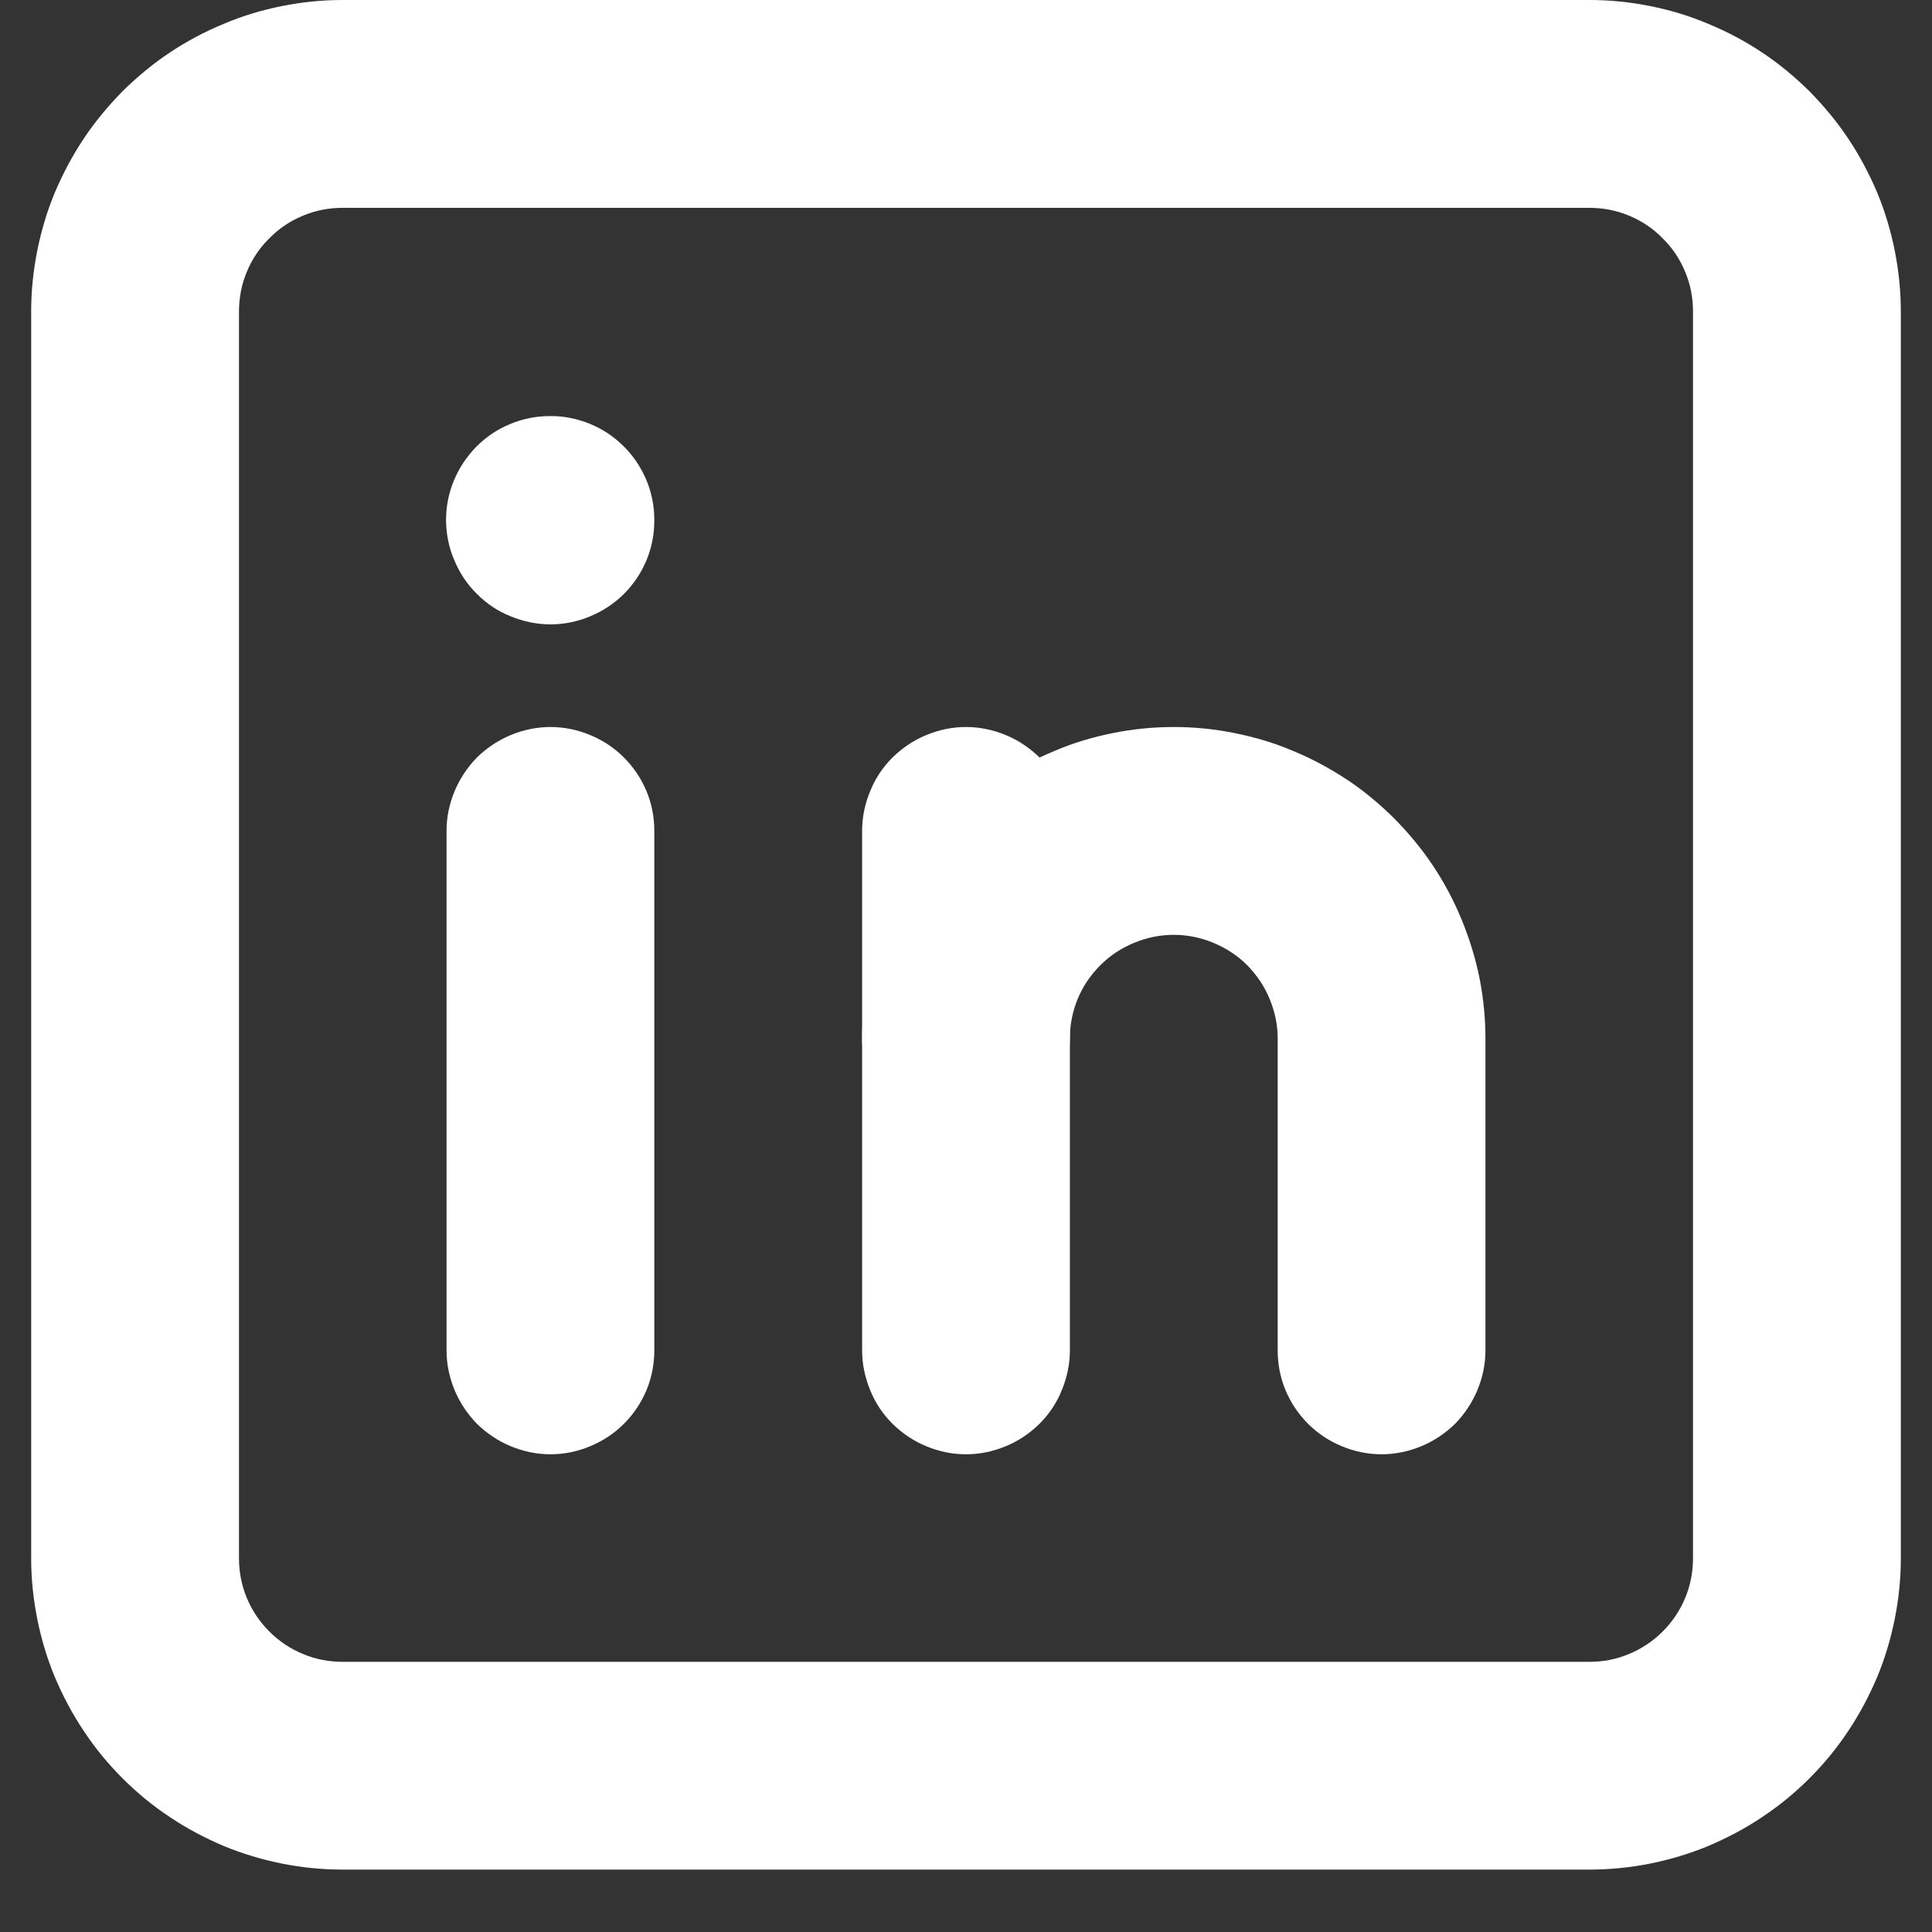
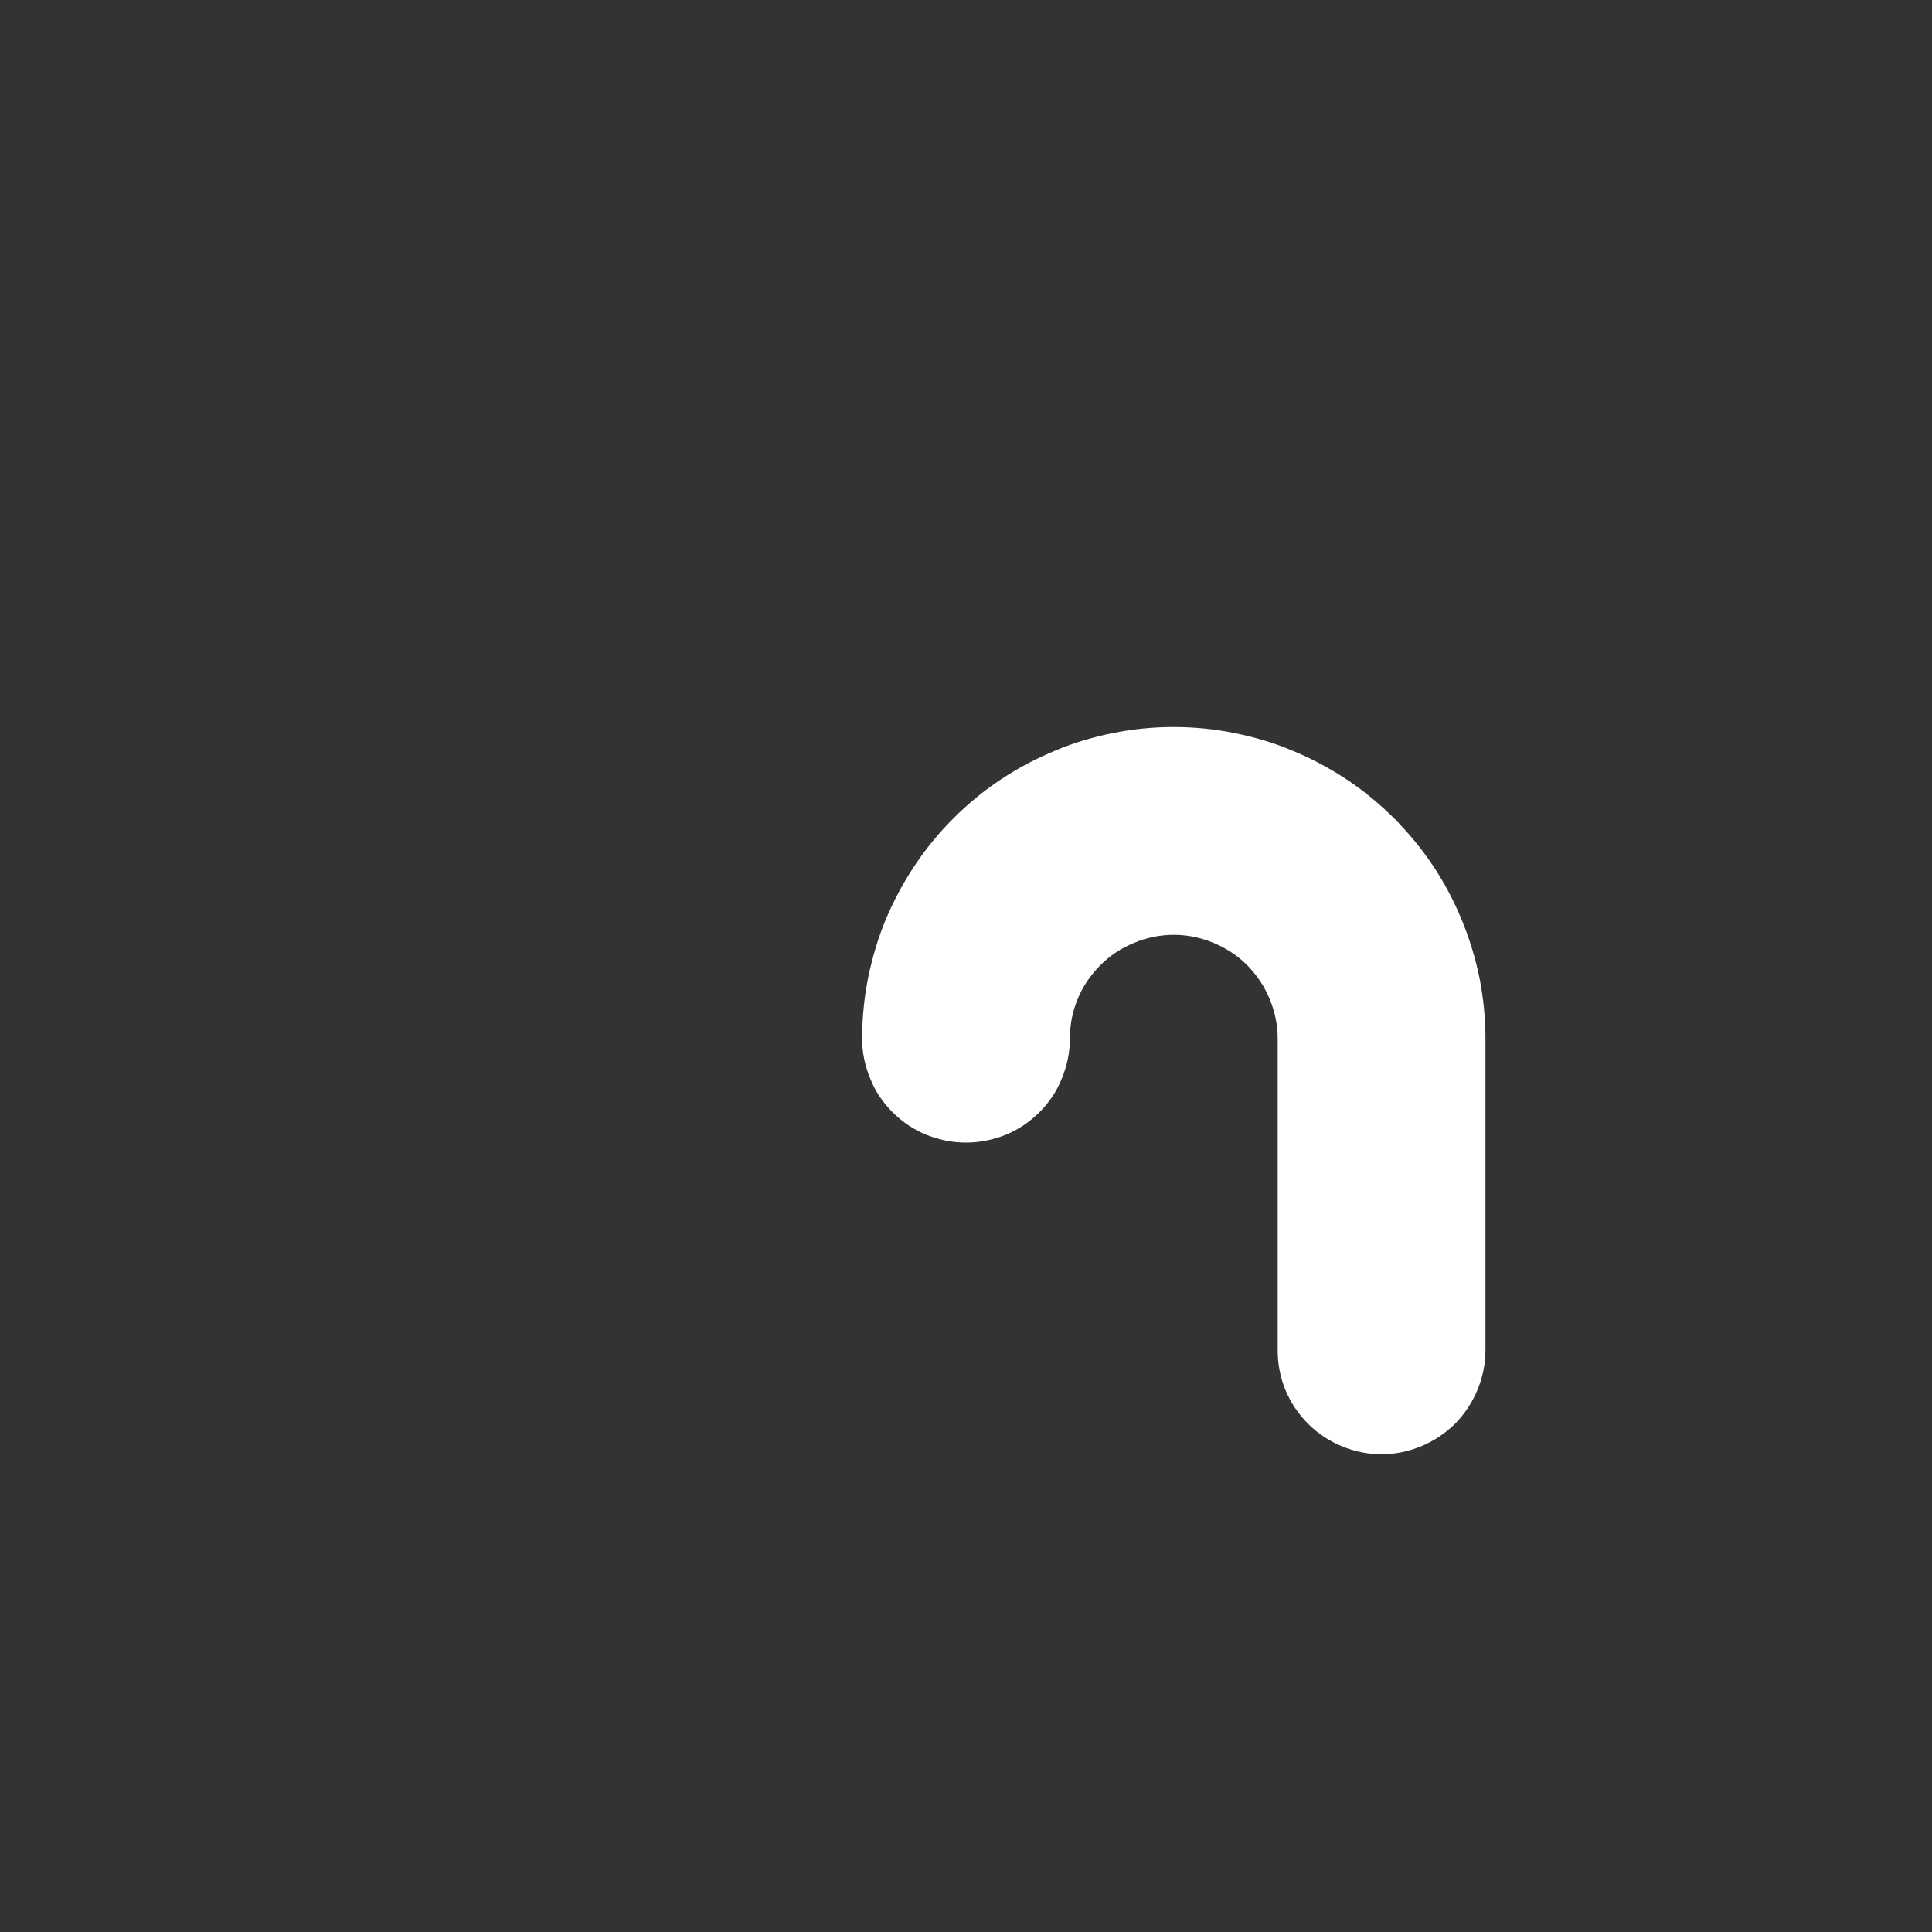
<svg xmlns="http://www.w3.org/2000/svg" width="40" zoomAndPan="magnify" viewBox="0 0 30 30" height="40" preserveAspectRatio="xMidYMid meet" version="1.0">
  <rect x="0" y="0" width="30" height="30" fill="#333333" stroke="none" />
  <defs>
    <clipPath id="81d8df9130">
-       <path d="M 0.484 0 L 29.516 0 L 29.516 29.031 L 0.484 29.031 Z M 0.484 0 " clip-rule="nonzero" />
-     </clipPath>
+       </clipPath>
  </defs>
  <g clip-path="url(#81d8df9130)">
    <path fill="#ffffff" d="M 24.676 29.031 L 5.324 29.031 C 5.004 29.031 4.691 29 4.379 28.938 C 4.066 28.875 3.766 28.785 3.473 28.664 C 3.18 28.539 2.898 28.391 2.637 28.215 C 2.371 28.039 2.129 27.84 1.902 27.613 C 1.68 27.391 1.477 27.145 1.301 26.879 C 1.125 26.617 0.977 26.336 0.852 26.043 C 0.73 25.75 0.641 25.449 0.578 25.137 C 0.516 24.824 0.484 24.512 0.484 24.195 L 0.484 4.84 C 0.484 4.52 0.516 4.207 0.578 3.895 C 0.641 3.582 0.73 3.281 0.852 2.988 C 0.977 2.695 1.125 2.414 1.301 2.152 C 1.477 1.887 1.68 1.645 1.902 1.418 C 2.129 1.195 2.371 0.992 2.637 0.816 C 2.898 0.641 3.18 0.492 3.473 0.371 C 3.766 0.246 4.066 0.156 4.379 0.094 C 4.691 0.031 5.004 0 5.324 0 L 24.676 0 C 24.996 0 25.309 0.031 25.621 0.094 C 25.934 0.156 26.234 0.246 26.527 0.371 C 26.82 0.492 27.102 0.641 27.363 0.816 C 27.629 0.992 27.871 1.195 28.098 1.418 C 28.32 1.645 28.523 1.887 28.699 2.152 C 28.875 2.414 29.023 2.695 29.148 2.988 C 29.27 3.281 29.359 3.582 29.422 3.895 C 29.484 4.207 29.516 4.52 29.516 4.84 L 29.516 24.195 C 29.516 24.512 29.484 24.824 29.422 25.137 C 29.359 25.449 29.27 25.75 29.148 26.043 C 29.023 26.336 28.875 26.617 28.699 26.879 C 28.523 27.145 28.32 27.391 28.098 27.613 C 27.871 27.84 27.629 28.039 27.363 28.215 C 27.102 28.391 26.82 28.539 26.527 28.664 C 26.234 28.785 25.934 28.875 25.621 28.938 C 25.309 29 24.996 29.031 24.676 29.031 Z M 5.324 3.227 C 5.109 3.227 4.902 3.266 4.707 3.348 C 4.508 3.43 4.332 3.547 4.184 3.699 C 4.031 3.848 3.914 4.023 3.832 4.223 C 3.75 4.418 3.711 4.625 3.711 4.84 L 3.711 24.195 C 3.711 24.406 3.75 24.613 3.832 24.812 C 3.914 25.008 4.031 25.184 4.184 25.336 C 4.332 25.484 4.508 25.602 4.707 25.684 C 4.902 25.766 5.109 25.805 5.324 25.805 L 24.676 25.805 C 24.891 25.805 25.098 25.766 25.293 25.684 C 25.492 25.602 25.668 25.484 25.816 25.336 C 25.969 25.184 26.086 25.008 26.168 24.812 C 26.25 24.613 26.289 24.406 26.289 24.195 L 26.289 4.84 C 26.289 4.625 26.25 4.418 26.168 4.223 C 26.086 4.023 25.969 3.848 25.816 3.699 C 25.668 3.547 25.492 3.43 25.293 3.348 C 25.098 3.266 24.891 3.227 24.676 3.227 Z M 5.324 3.227 " fill-opacity="1" fill-rule="nonzero" />
  </g>
-   <path fill="#ffffff" d="M 8.547 22.582 C 8.336 22.582 8.129 22.539 7.93 22.457 C 7.734 22.375 7.559 22.258 7.406 22.109 C 7.258 21.957 7.141 21.781 7.059 21.586 C 6.977 21.387 6.934 21.18 6.934 20.969 L 6.934 12.902 C 6.934 12.688 6.977 12.484 7.059 12.285 C 7.141 12.09 7.258 11.914 7.406 11.762 C 7.559 11.613 7.734 11.496 7.93 11.414 C 8.129 11.332 8.336 11.289 8.547 11.289 C 8.762 11.289 8.969 11.332 9.164 11.414 C 9.363 11.496 9.539 11.613 9.688 11.762 C 9.84 11.914 9.957 12.09 10.039 12.285 C 10.121 12.484 10.16 12.688 10.16 12.902 L 10.16 20.969 C 10.16 21.18 10.121 21.387 10.039 21.586 C 9.957 21.781 9.84 21.957 9.688 22.109 C 9.539 22.258 9.363 22.375 9.164 22.457 C 8.969 22.539 8.762 22.582 8.547 22.582 Z M 8.547 22.582 " fill-opacity="1" fill-rule="nonzero" />
-   <path fill="#ffffff" d="M 8.547 9.695 C 8.336 9.695 8.129 9.652 7.93 9.57 C 7.73 9.492 7.559 9.375 7.406 9.223 C 7.254 9.074 7.137 8.898 7.055 8.699 C 6.969 8.504 6.93 8.297 6.926 8.082 C 6.926 7.867 6.965 7.664 7.047 7.465 C 7.129 7.266 7.246 7.09 7.395 6.938 C 7.547 6.785 7.719 6.668 7.918 6.586 C 8.113 6.504 8.32 6.461 8.535 6.461 C 8.75 6.457 8.957 6.5 9.152 6.578 C 9.352 6.66 9.527 6.773 9.68 6.926 C 9.832 7.074 9.949 7.25 10.035 7.449 C 10.117 7.645 10.16 7.852 10.16 8.066 L 10.16 8.082 C 10.16 8.293 10.121 8.5 10.039 8.699 C 9.957 8.895 9.84 9.07 9.688 9.223 C 9.539 9.371 9.363 9.488 9.164 9.57 C 8.969 9.652 8.762 9.695 8.547 9.695 Z M 8.547 9.695 " fill-opacity="1" fill-rule="nonzero" />
-   <path fill="#ffffff" d="M 15 22.582 C 14.785 22.582 14.582 22.539 14.383 22.457 C 14.184 22.375 14.012 22.258 13.859 22.109 C 13.707 21.957 13.59 21.781 13.512 21.586 C 13.43 21.387 13.387 21.18 13.387 20.969 L 13.387 12.902 C 13.387 12.688 13.43 12.484 13.512 12.285 C 13.59 12.09 13.707 11.914 13.859 11.762 C 14.012 11.613 14.184 11.496 14.383 11.414 C 14.582 11.332 14.785 11.289 15 11.289 C 15.215 11.289 15.418 11.332 15.617 11.414 C 15.816 11.496 15.988 11.613 16.141 11.762 C 16.293 11.914 16.41 12.09 16.488 12.285 C 16.57 12.484 16.613 12.688 16.613 12.902 L 16.613 20.969 C 16.613 21.18 16.57 21.387 16.488 21.586 C 16.41 21.781 16.293 21.957 16.141 22.109 C 15.988 22.258 15.816 22.375 15.617 22.457 C 15.418 22.539 15.215 22.582 15 22.582 Z M 15 22.582 " fill-opacity="1" fill-rule="nonzero" />
  <path fill="#ffffff" d="M 21.453 22.582 C 21.238 22.582 21.031 22.539 20.836 22.457 C 20.637 22.375 20.461 22.258 20.312 22.109 C 20.16 21.957 20.043 21.781 19.961 21.586 C 19.879 21.387 19.84 21.18 19.84 20.969 L 19.84 16.129 C 19.84 15.914 19.797 15.711 19.715 15.512 C 19.633 15.312 19.516 15.141 19.367 14.988 C 19.215 14.836 19.039 14.723 18.844 14.641 C 18.645 14.559 18.441 14.516 18.227 14.516 C 18.012 14.516 17.805 14.559 17.609 14.641 C 17.41 14.723 17.238 14.836 17.086 14.988 C 16.934 15.141 16.816 15.312 16.734 15.512 C 16.652 15.711 16.613 15.914 16.613 16.129 C 16.613 16.344 16.57 16.547 16.488 16.746 C 16.41 16.945 16.293 17.117 16.141 17.27 C 15.988 17.422 15.816 17.539 15.617 17.621 C 15.418 17.699 15.215 17.742 15 17.742 C 14.785 17.742 14.582 17.699 14.383 17.621 C 14.184 17.539 14.012 17.422 13.859 17.27 C 13.707 17.117 13.59 16.945 13.512 16.746 C 13.43 16.547 13.387 16.344 13.387 16.129 C 13.387 15.812 13.418 15.496 13.48 15.184 C 13.543 14.875 13.633 14.57 13.754 14.277 C 13.879 13.984 14.027 13.703 14.203 13.441 C 14.379 13.176 14.578 12.934 14.805 12.707 C 15.027 12.484 15.273 12.281 15.539 12.105 C 15.801 11.93 16.082 11.781 16.375 11.66 C 16.668 11.535 16.969 11.445 17.281 11.383 C 17.594 11.32 17.906 11.289 18.227 11.289 C 18.543 11.289 18.859 11.32 19.168 11.383 C 19.48 11.445 19.785 11.535 20.078 11.66 C 20.371 11.781 20.648 11.93 20.914 12.105 C 21.18 12.281 21.422 12.484 21.648 12.707 C 21.871 12.934 22.074 13.176 22.25 13.441 C 22.426 13.703 22.574 13.984 22.695 14.277 C 22.816 14.57 22.91 14.875 22.973 15.184 C 23.035 15.496 23.066 15.812 23.066 16.129 L 23.066 20.969 C 23.066 21.18 23.023 21.387 22.941 21.586 C 22.859 21.781 22.742 21.957 22.594 22.109 C 22.441 22.258 22.266 22.375 22.07 22.457 C 21.871 22.539 21.664 22.582 21.453 22.582 Z M 21.453 22.582 " fill-opacity="1" fill-rule="nonzero" />
</svg>